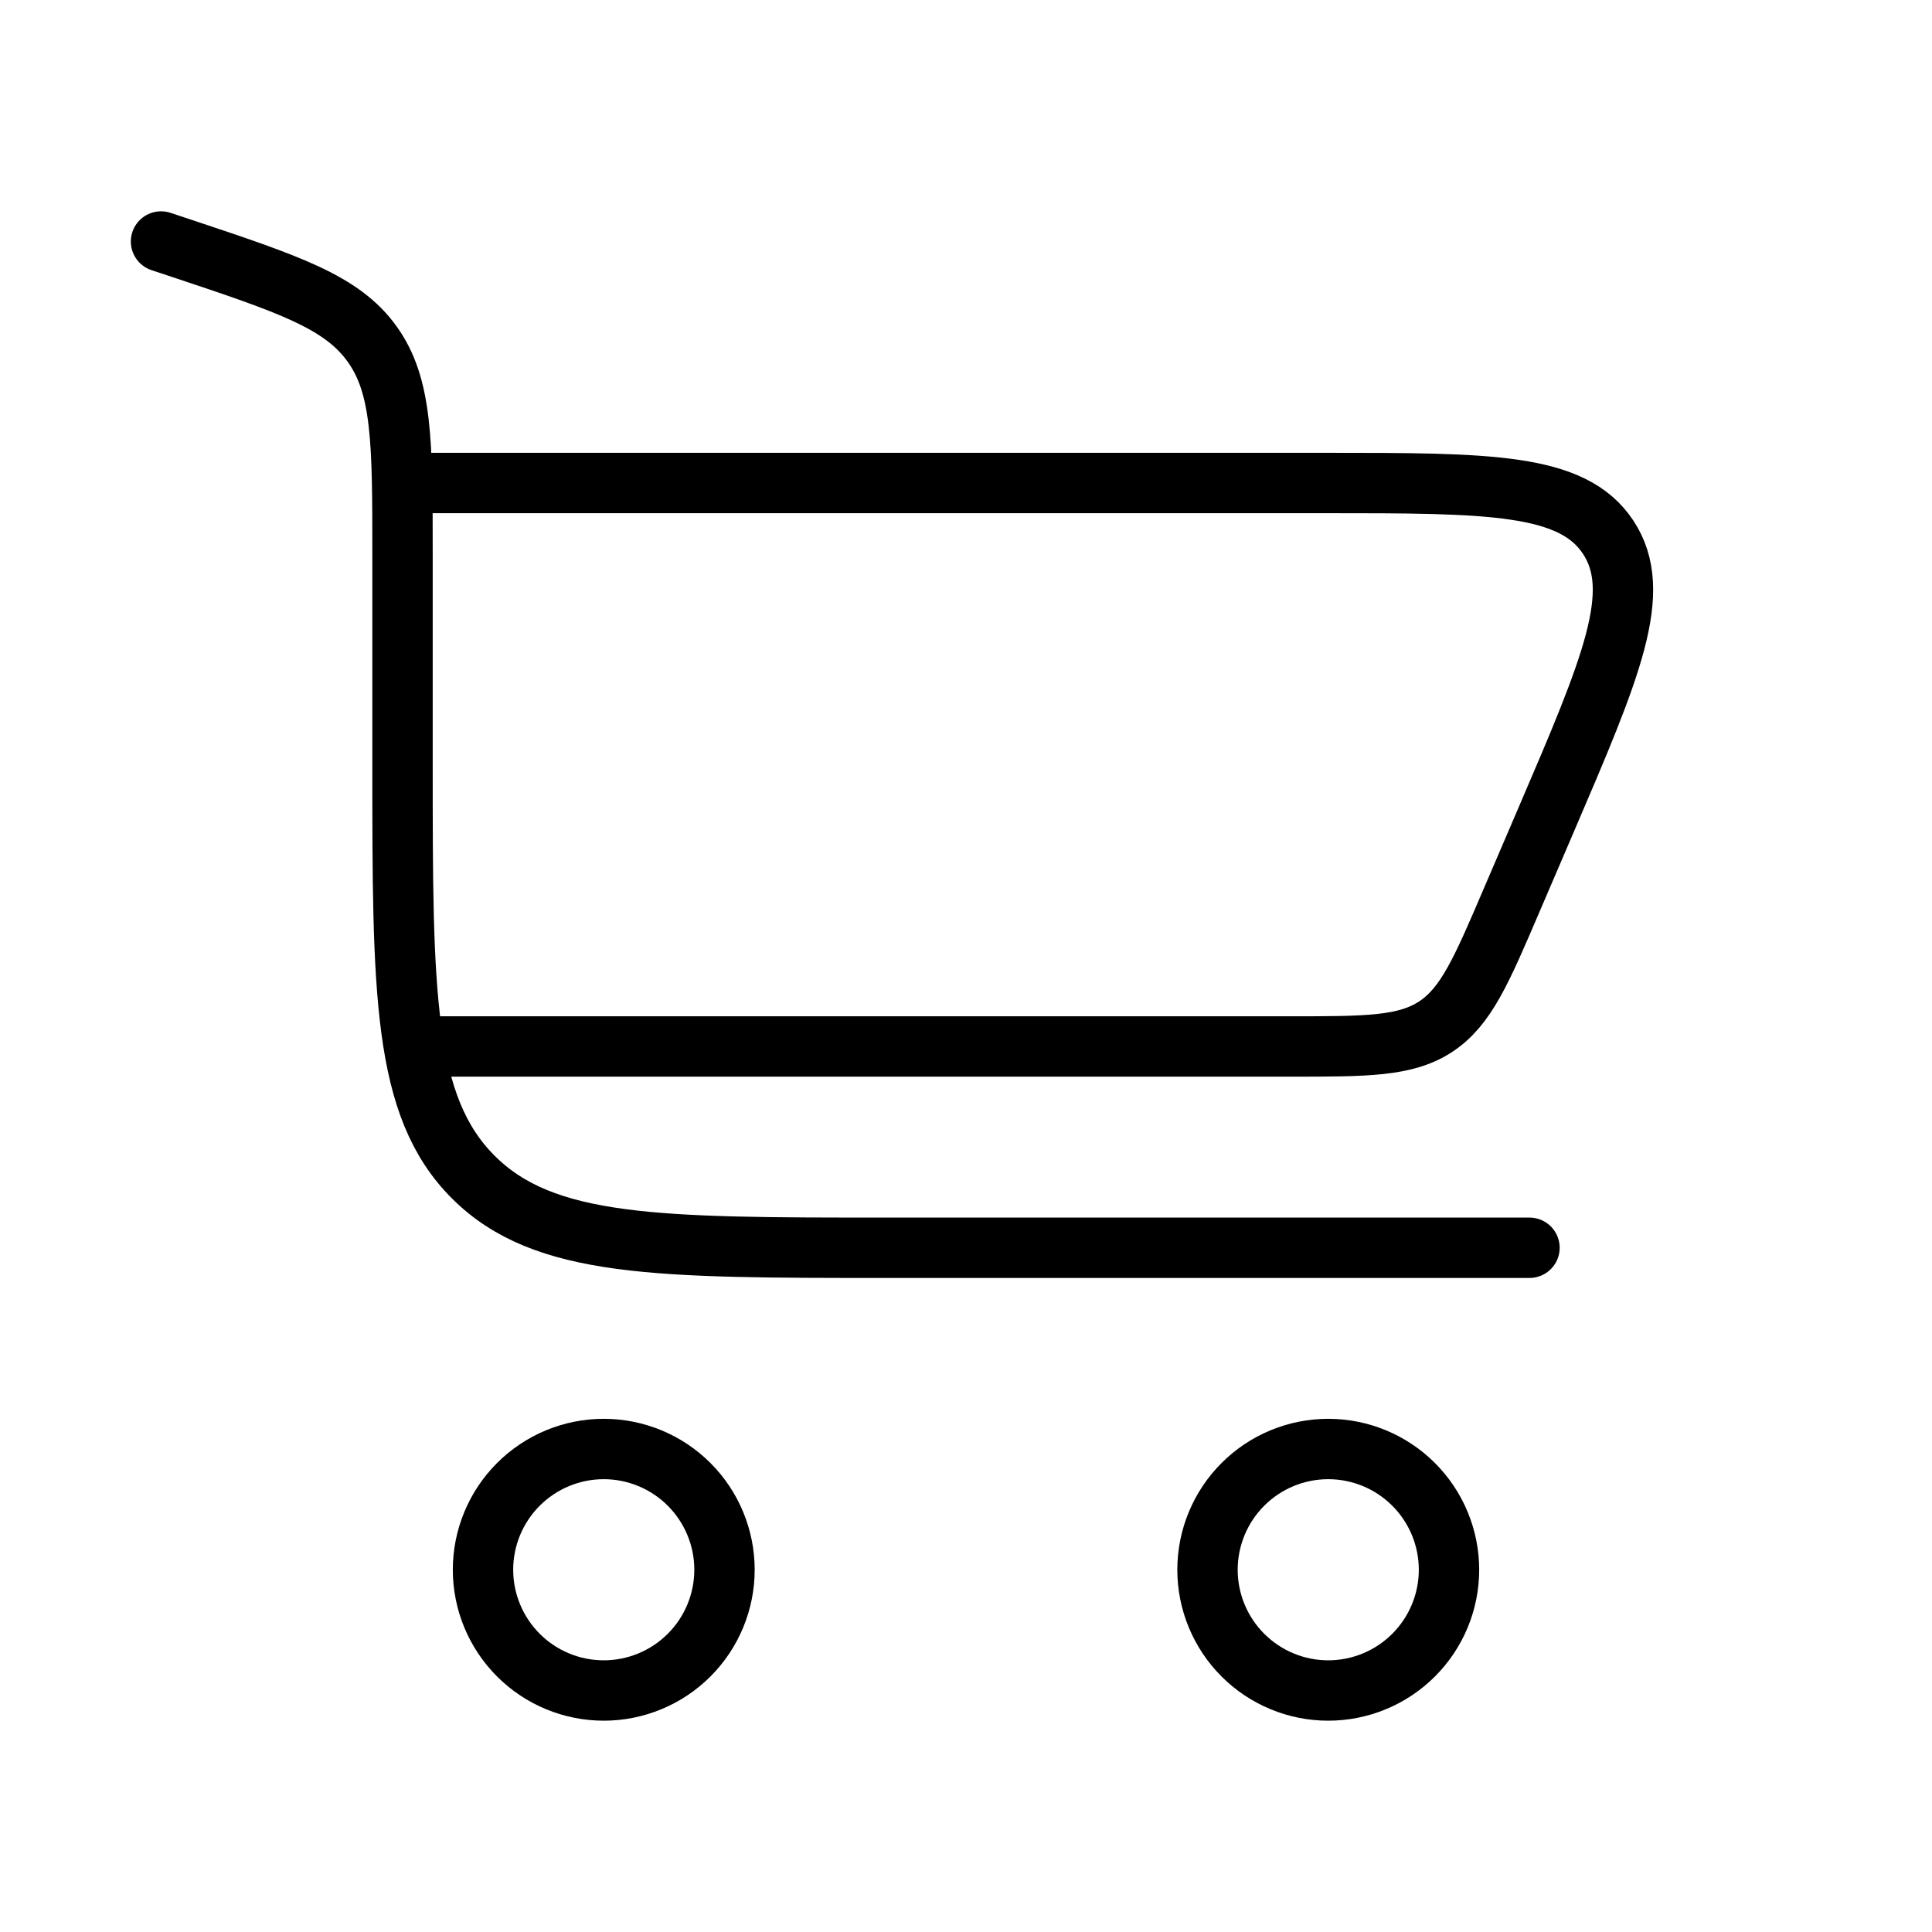
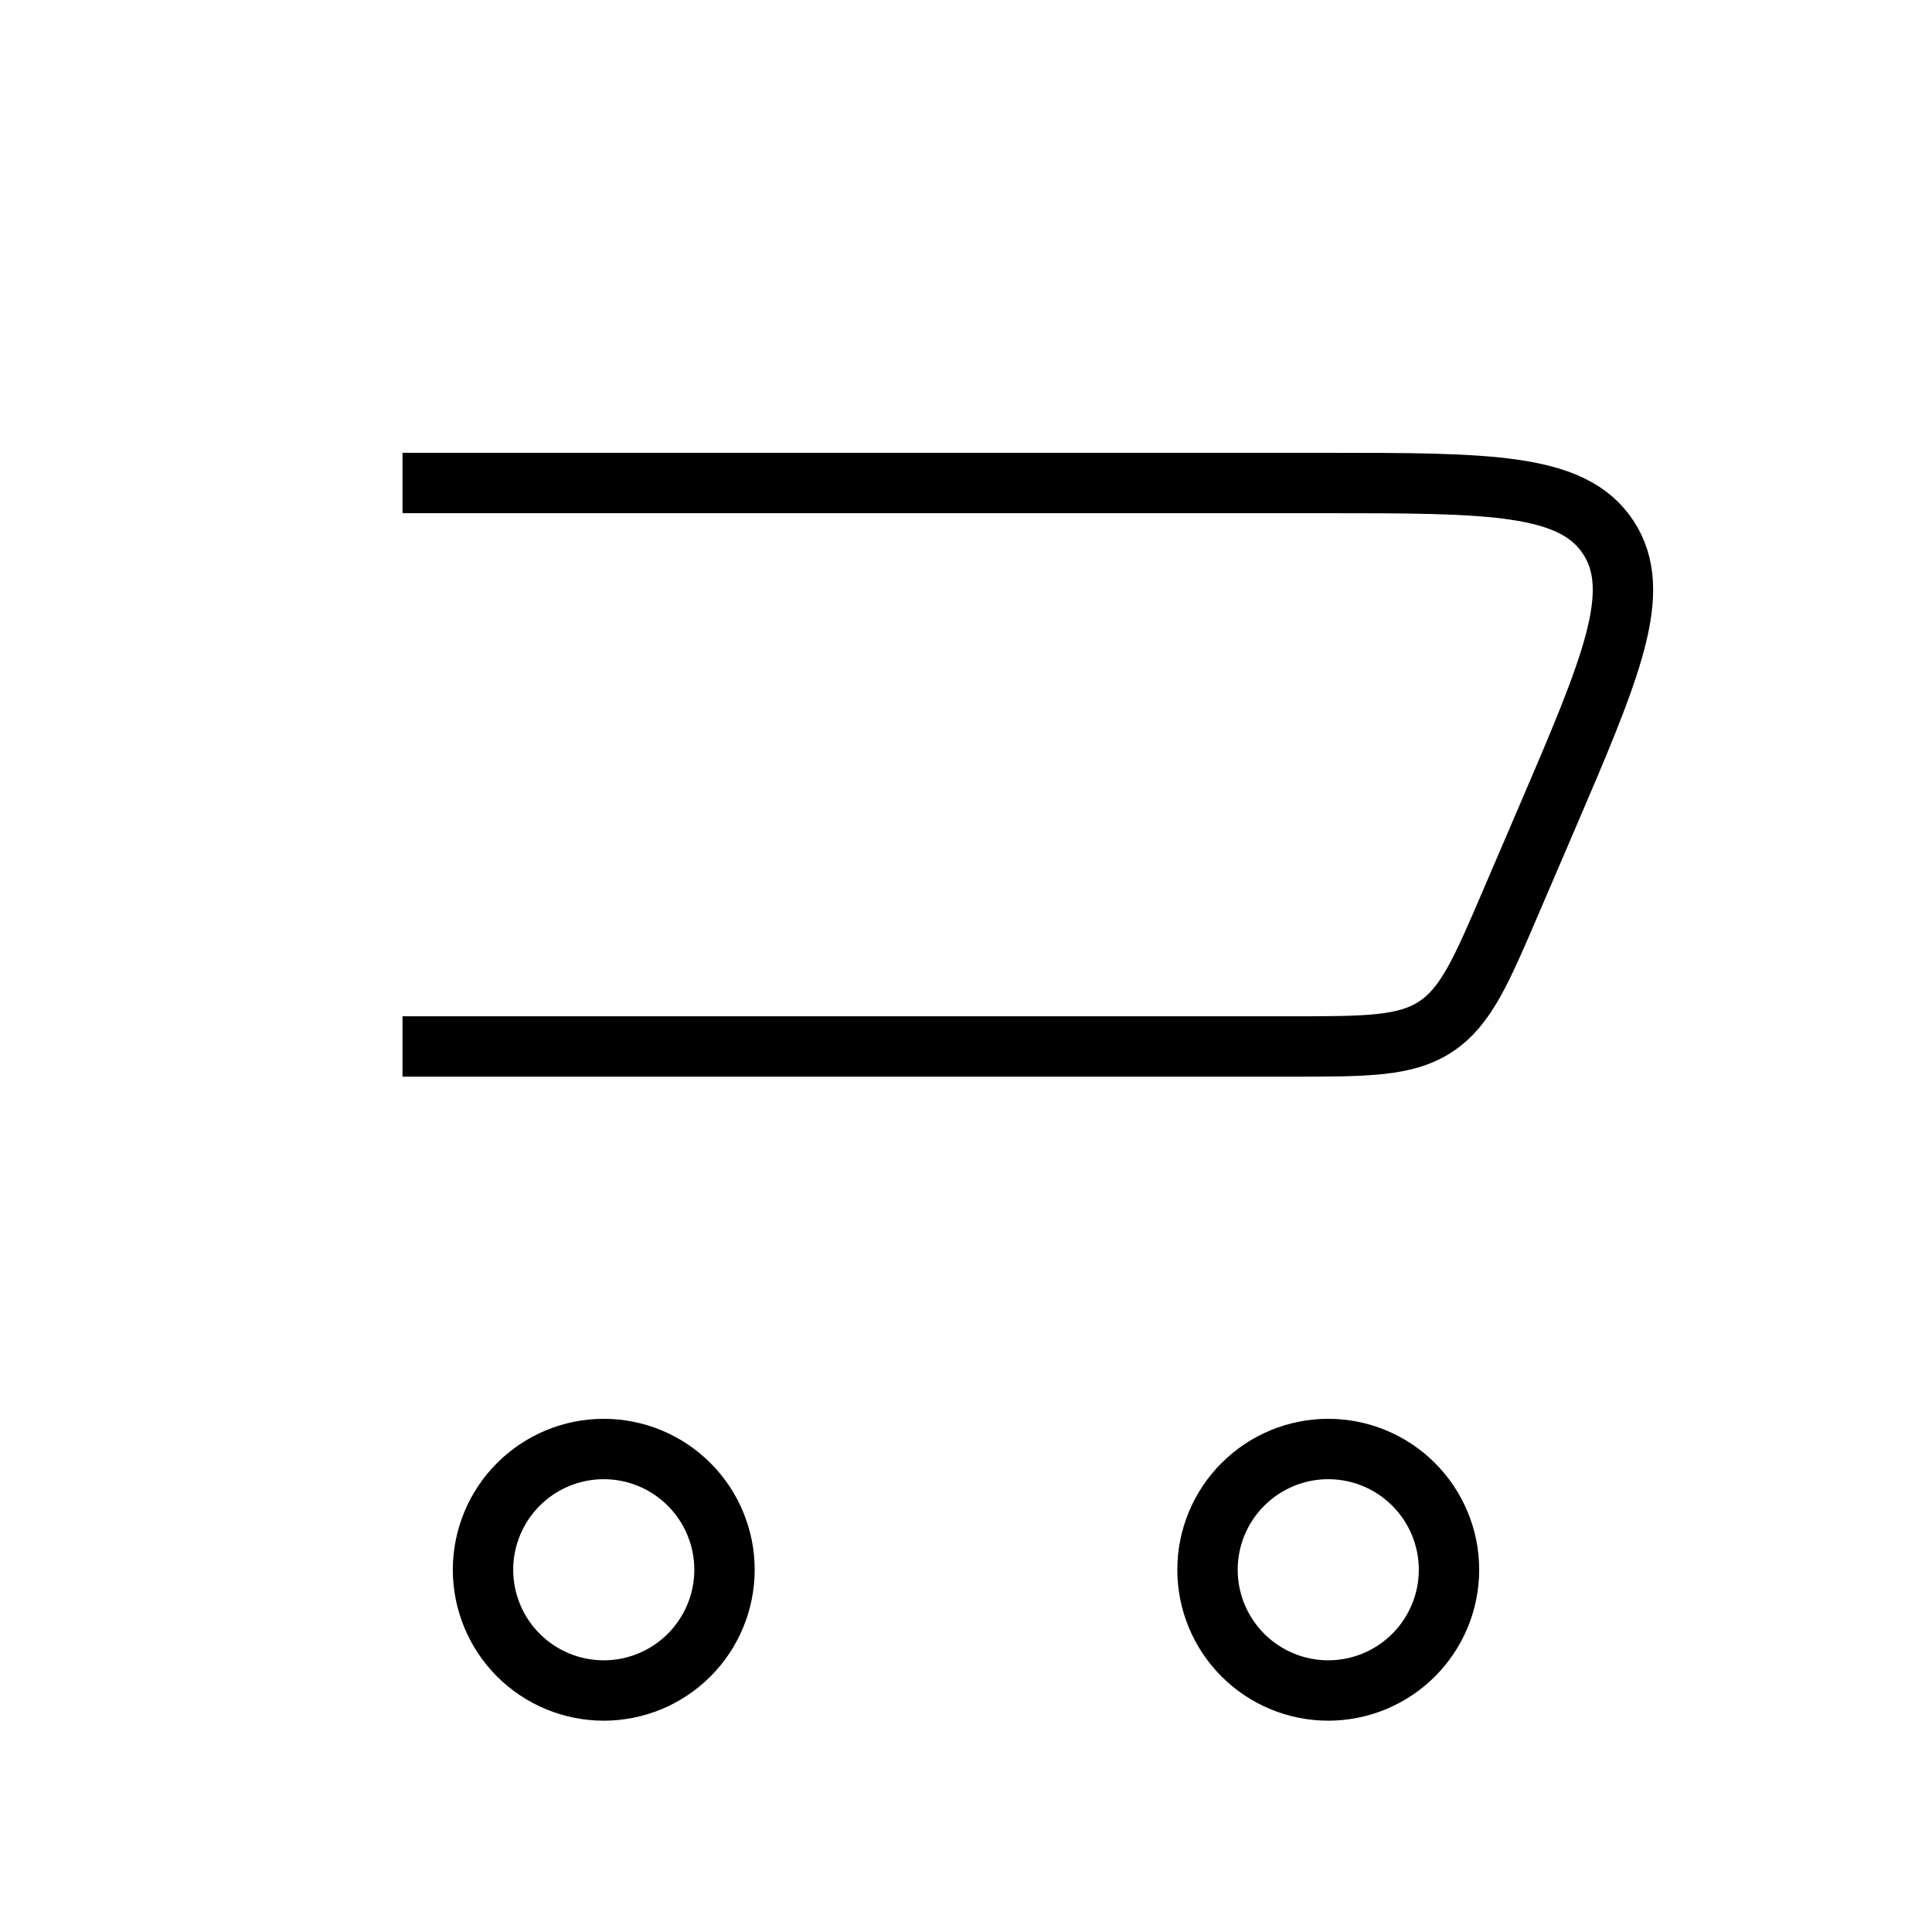
<svg xmlns="http://www.w3.org/2000/svg" width="32" height="32" viewBox="0 0 32 32" fill="none">
-   <path d="M2.667 4L3.02 4.117C4.78 4.704 5.66 4.997 6.162 5.696C6.665 6.395 6.667 7.323 6.667 9.177V12.667C6.667 16.437 6.667 18.324 7.838 19.495C9.009 20.667 10.896 20.667 14.666 20.667H25.333" stroke="black" stroke-linecap="round" />
  <path d="M6.667 8H21.933C24.673 8 26.044 8 26.637 8.899C27.229 9.799 26.691 11.057 25.61 13.576L25.038 14.909C24.535 16.085 24.282 16.672 23.782 17.003C23.281 17.333 22.641 17.333 21.363 17.333H6.667M10 24C10.53 24 11.039 24.211 11.414 24.586C11.789 24.961 12 25.47 12 26C12 26.53 11.789 27.039 11.414 27.414C11.039 27.789 10.53 28 10 28C9.469 28 8.961 27.789 8.586 27.414C8.211 27.039 8 26.53 8 26C8 25.47 8.211 24.961 8.586 24.586C8.961 24.211 9.469 24 10 24ZM22 24C22.53 24 23.039 24.211 23.414 24.586C23.789 24.961 24 25.47 24 26C24 26.53 23.789 27.039 23.414 27.414C23.039 27.789 22.53 28 22 28C21.469 28 20.961 27.789 20.586 27.414C20.211 27.039 20 26.53 20 26C20 25.47 20.211 24.961 20.586 24.586C20.961 24.211 21.469 24 22 24Z" stroke="black" />
</svg>